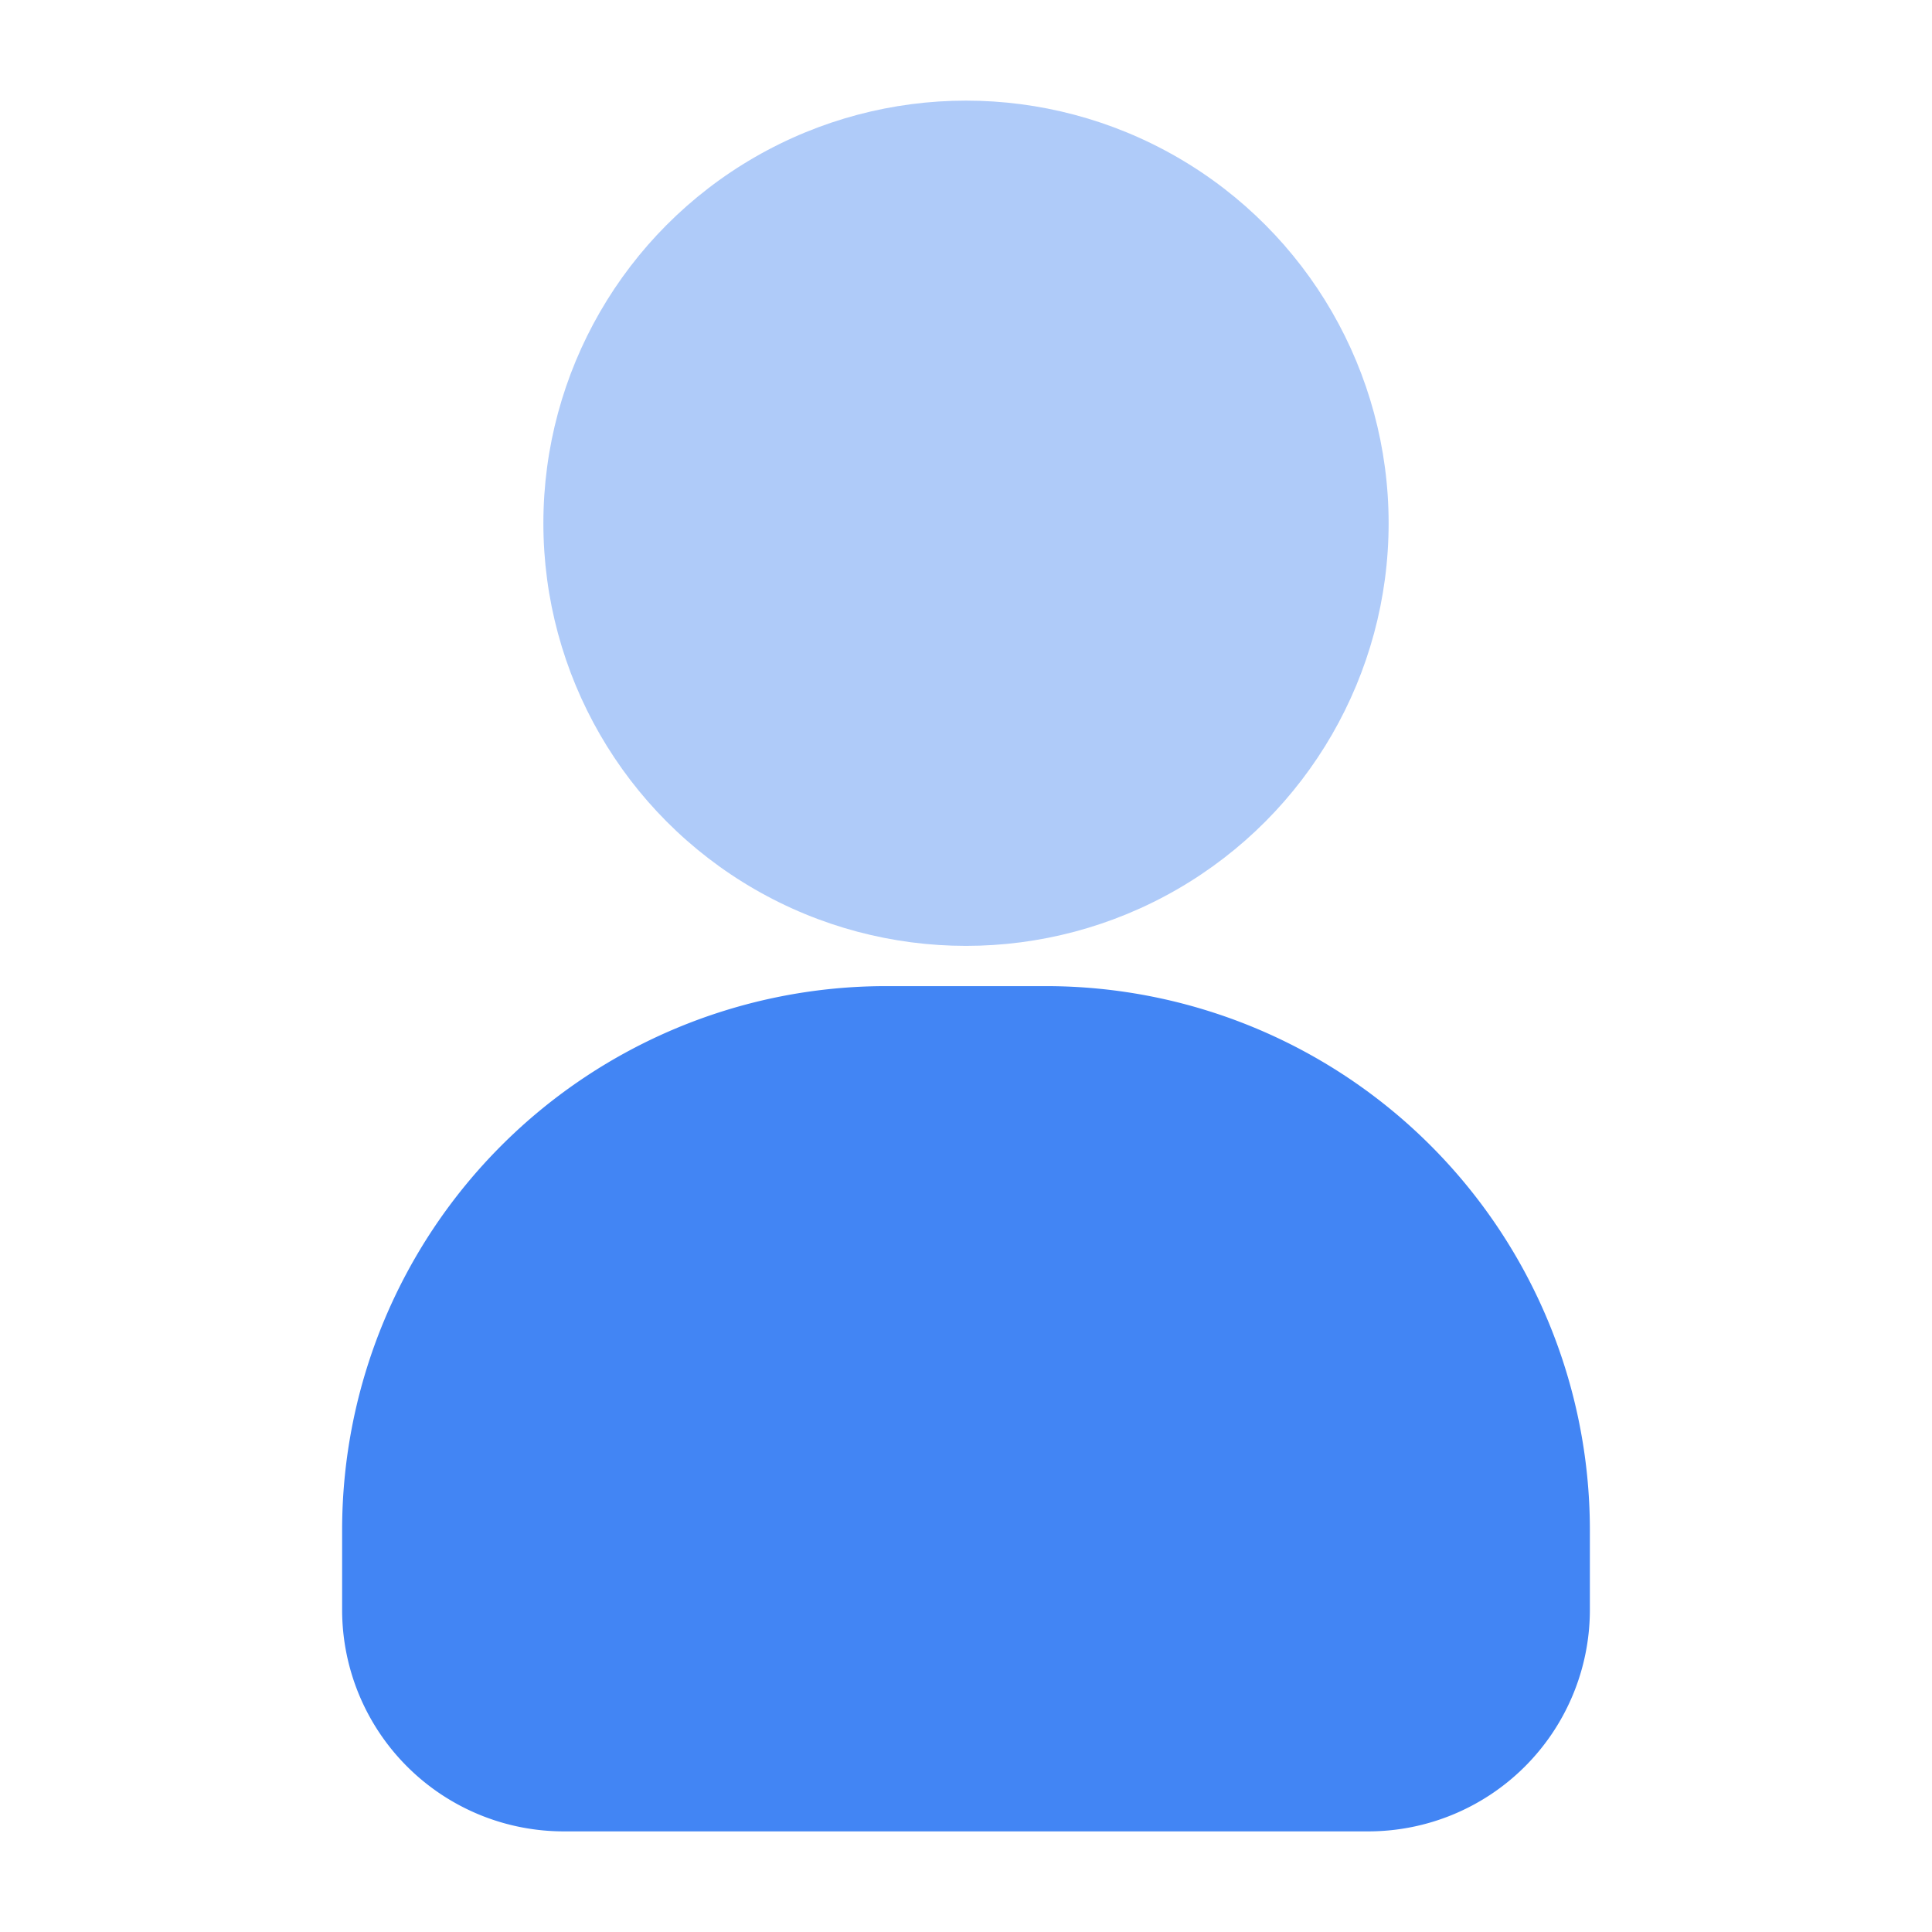
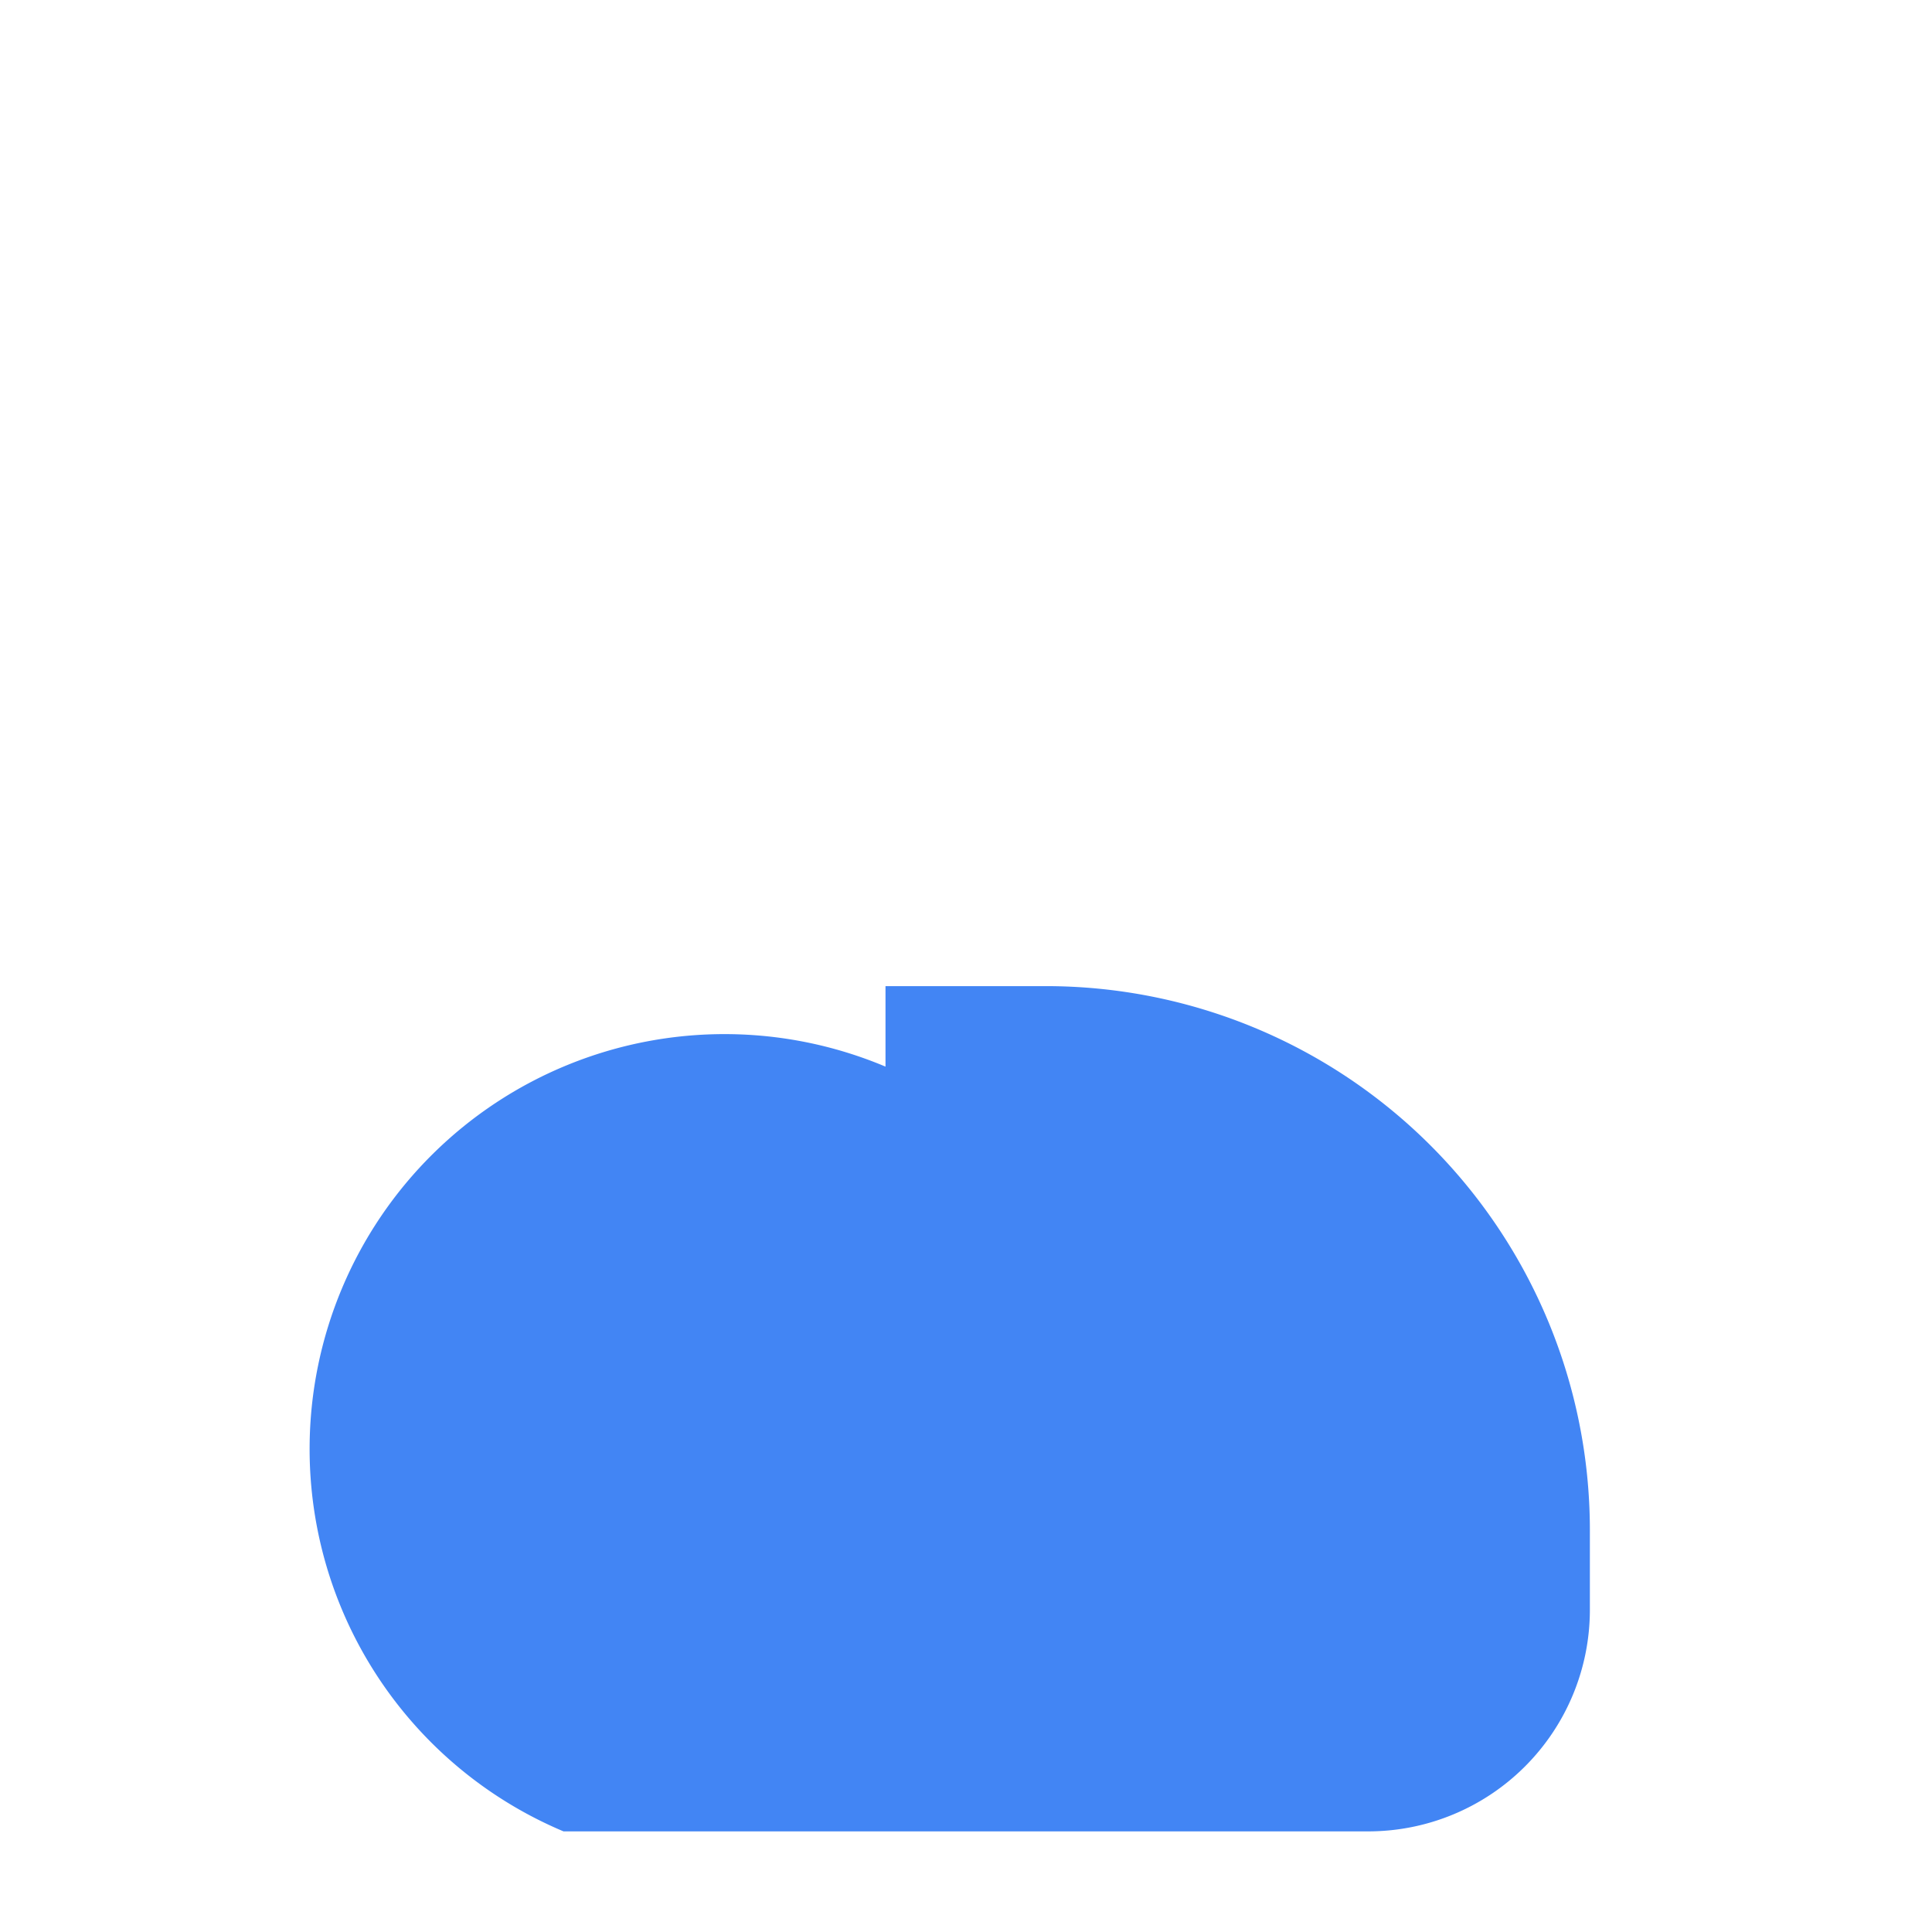
<svg xmlns="http://www.w3.org/2000/svg" viewBox="0 0 24 24" id="user">
  <g>
-     <path fill="#4285f4" d="M13,12.25H11A6.758,6.758,0,0,0,4.25,19v1A2.753,2.753,0,0,0,7,22.75H17A2.753,2.753,0,0,0,19.75,20V19A6.758,6.758,0,0,0,13,12.25Z" />
-     <circle cx="12" cy="6.5" r="5.25" fill="#afcbf9" />
+     <path fill="#4285f4" d="M13,12.25H11v1A2.753,2.753,0,0,0,7,22.75H17A2.753,2.753,0,0,0,19.75,20V19A6.758,6.758,0,0,0,13,12.25Z" />
  </g>
</svg>